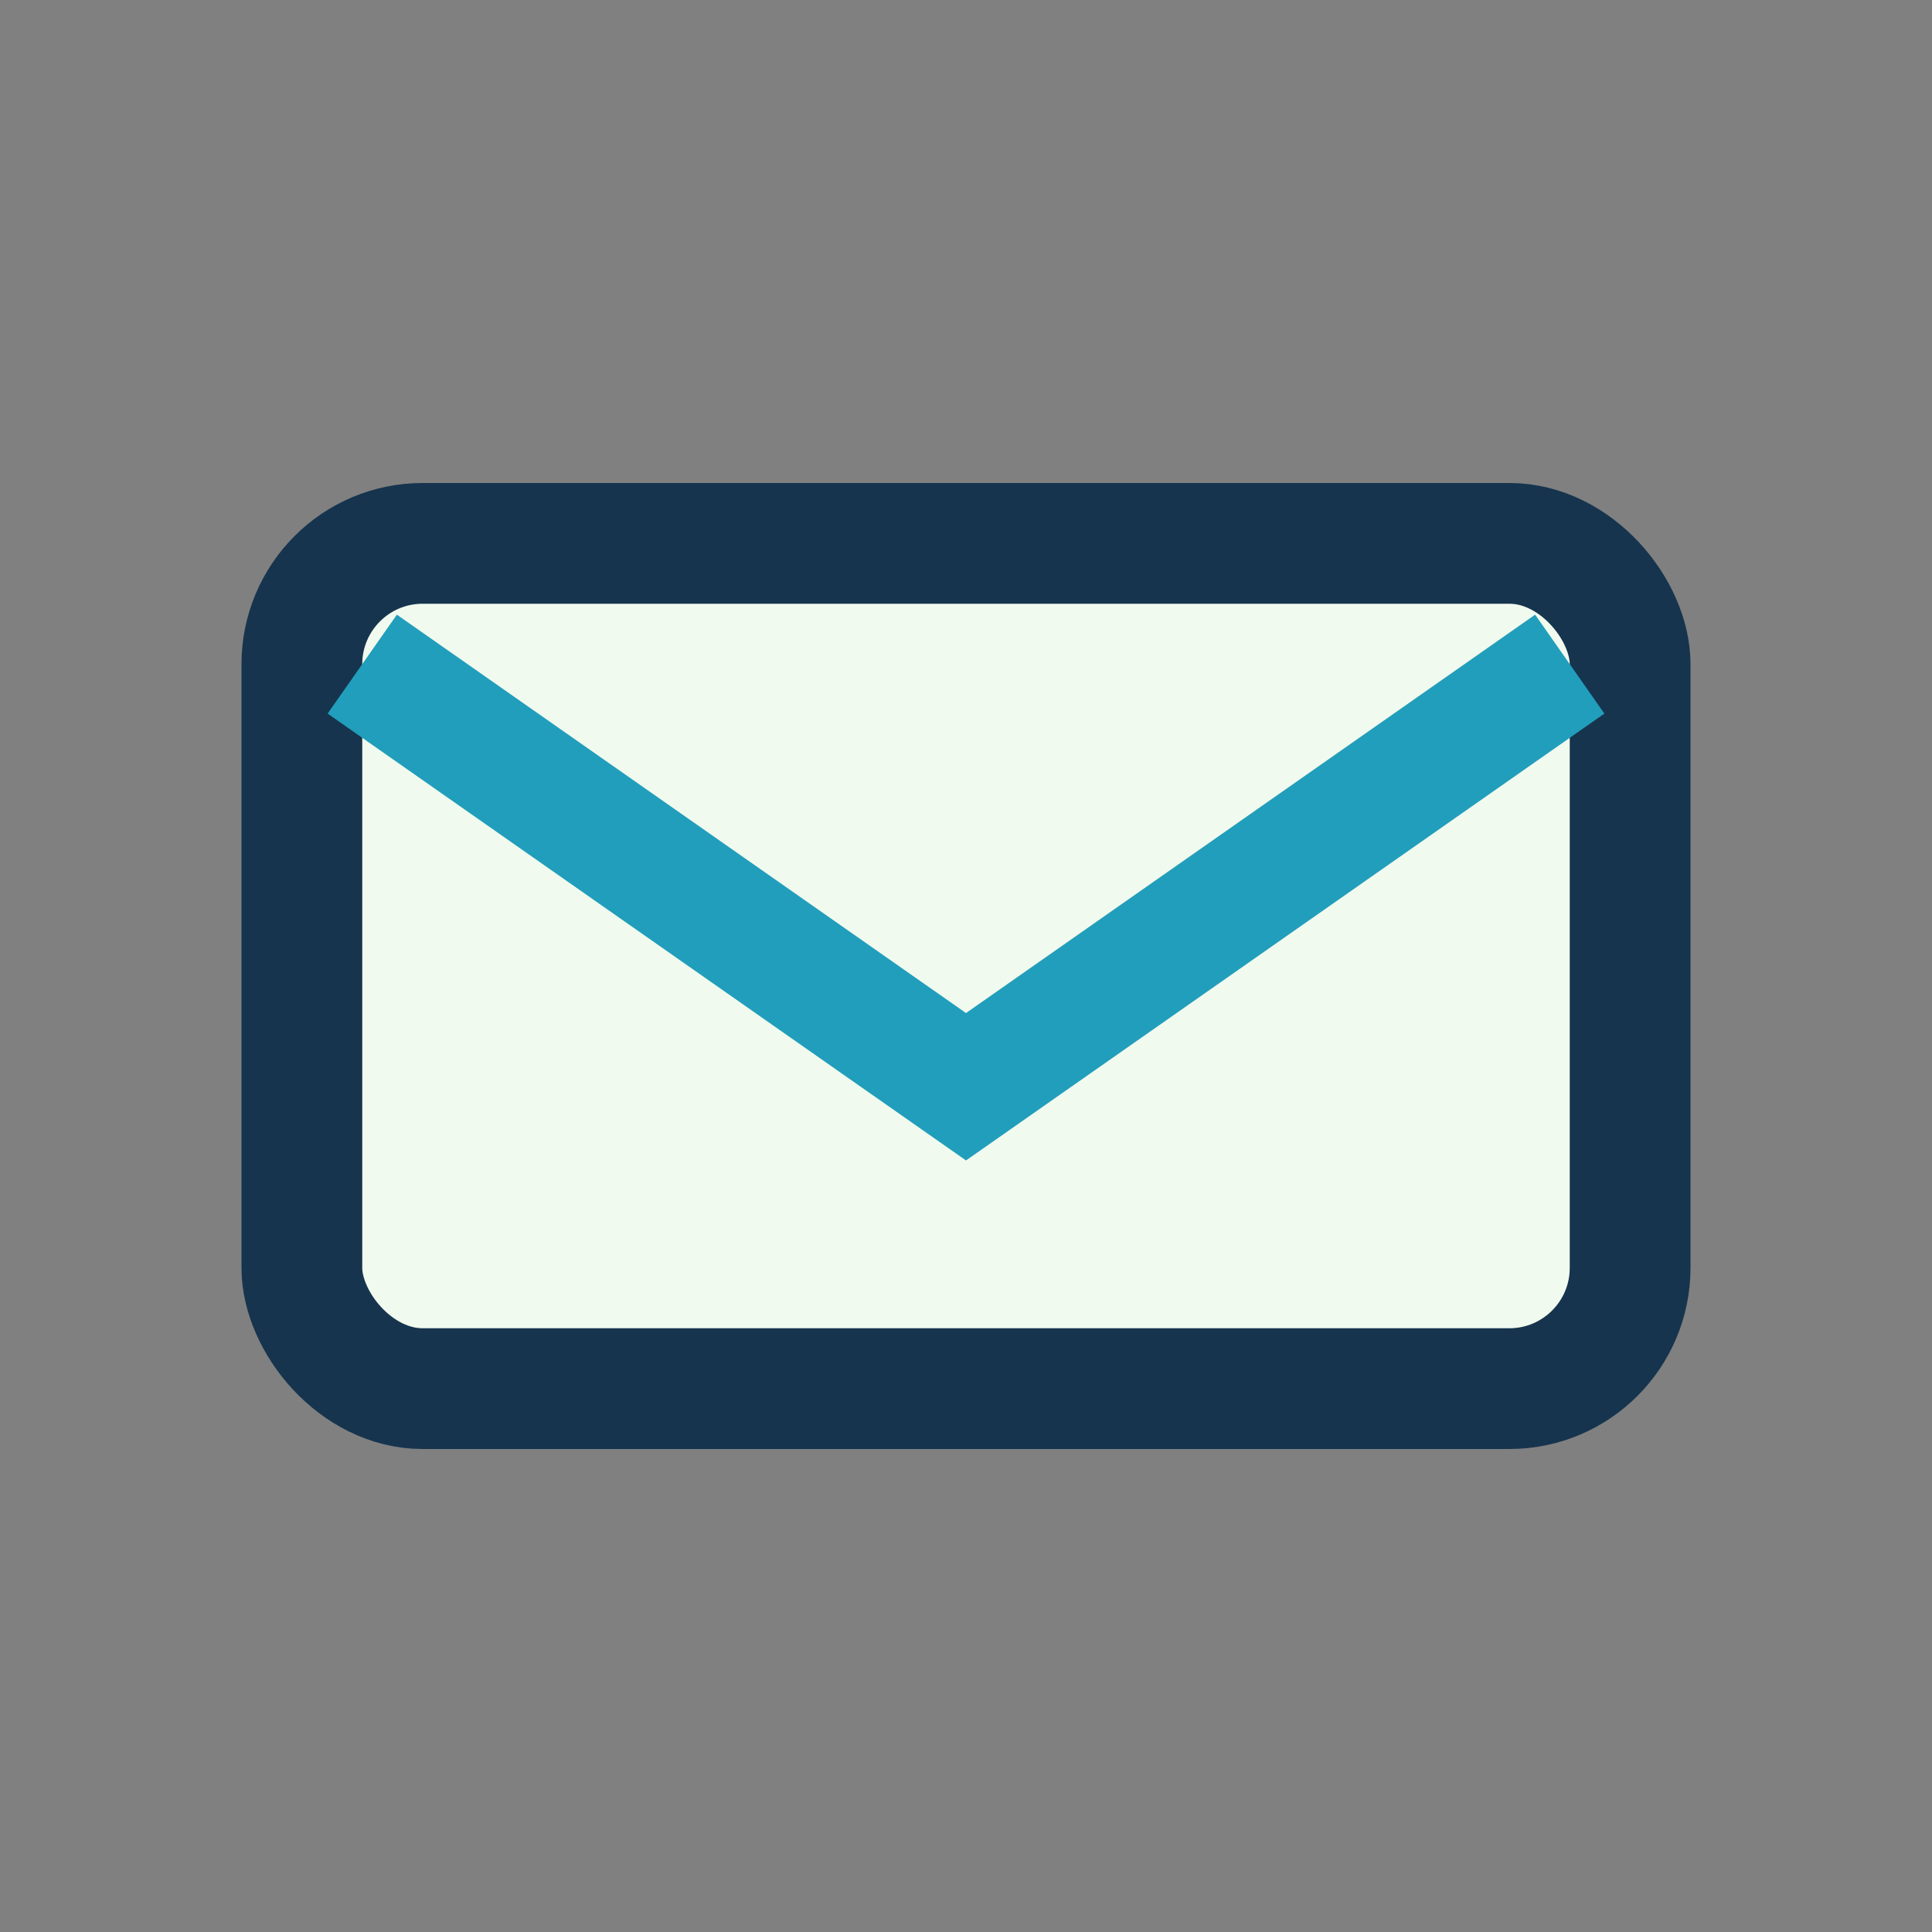
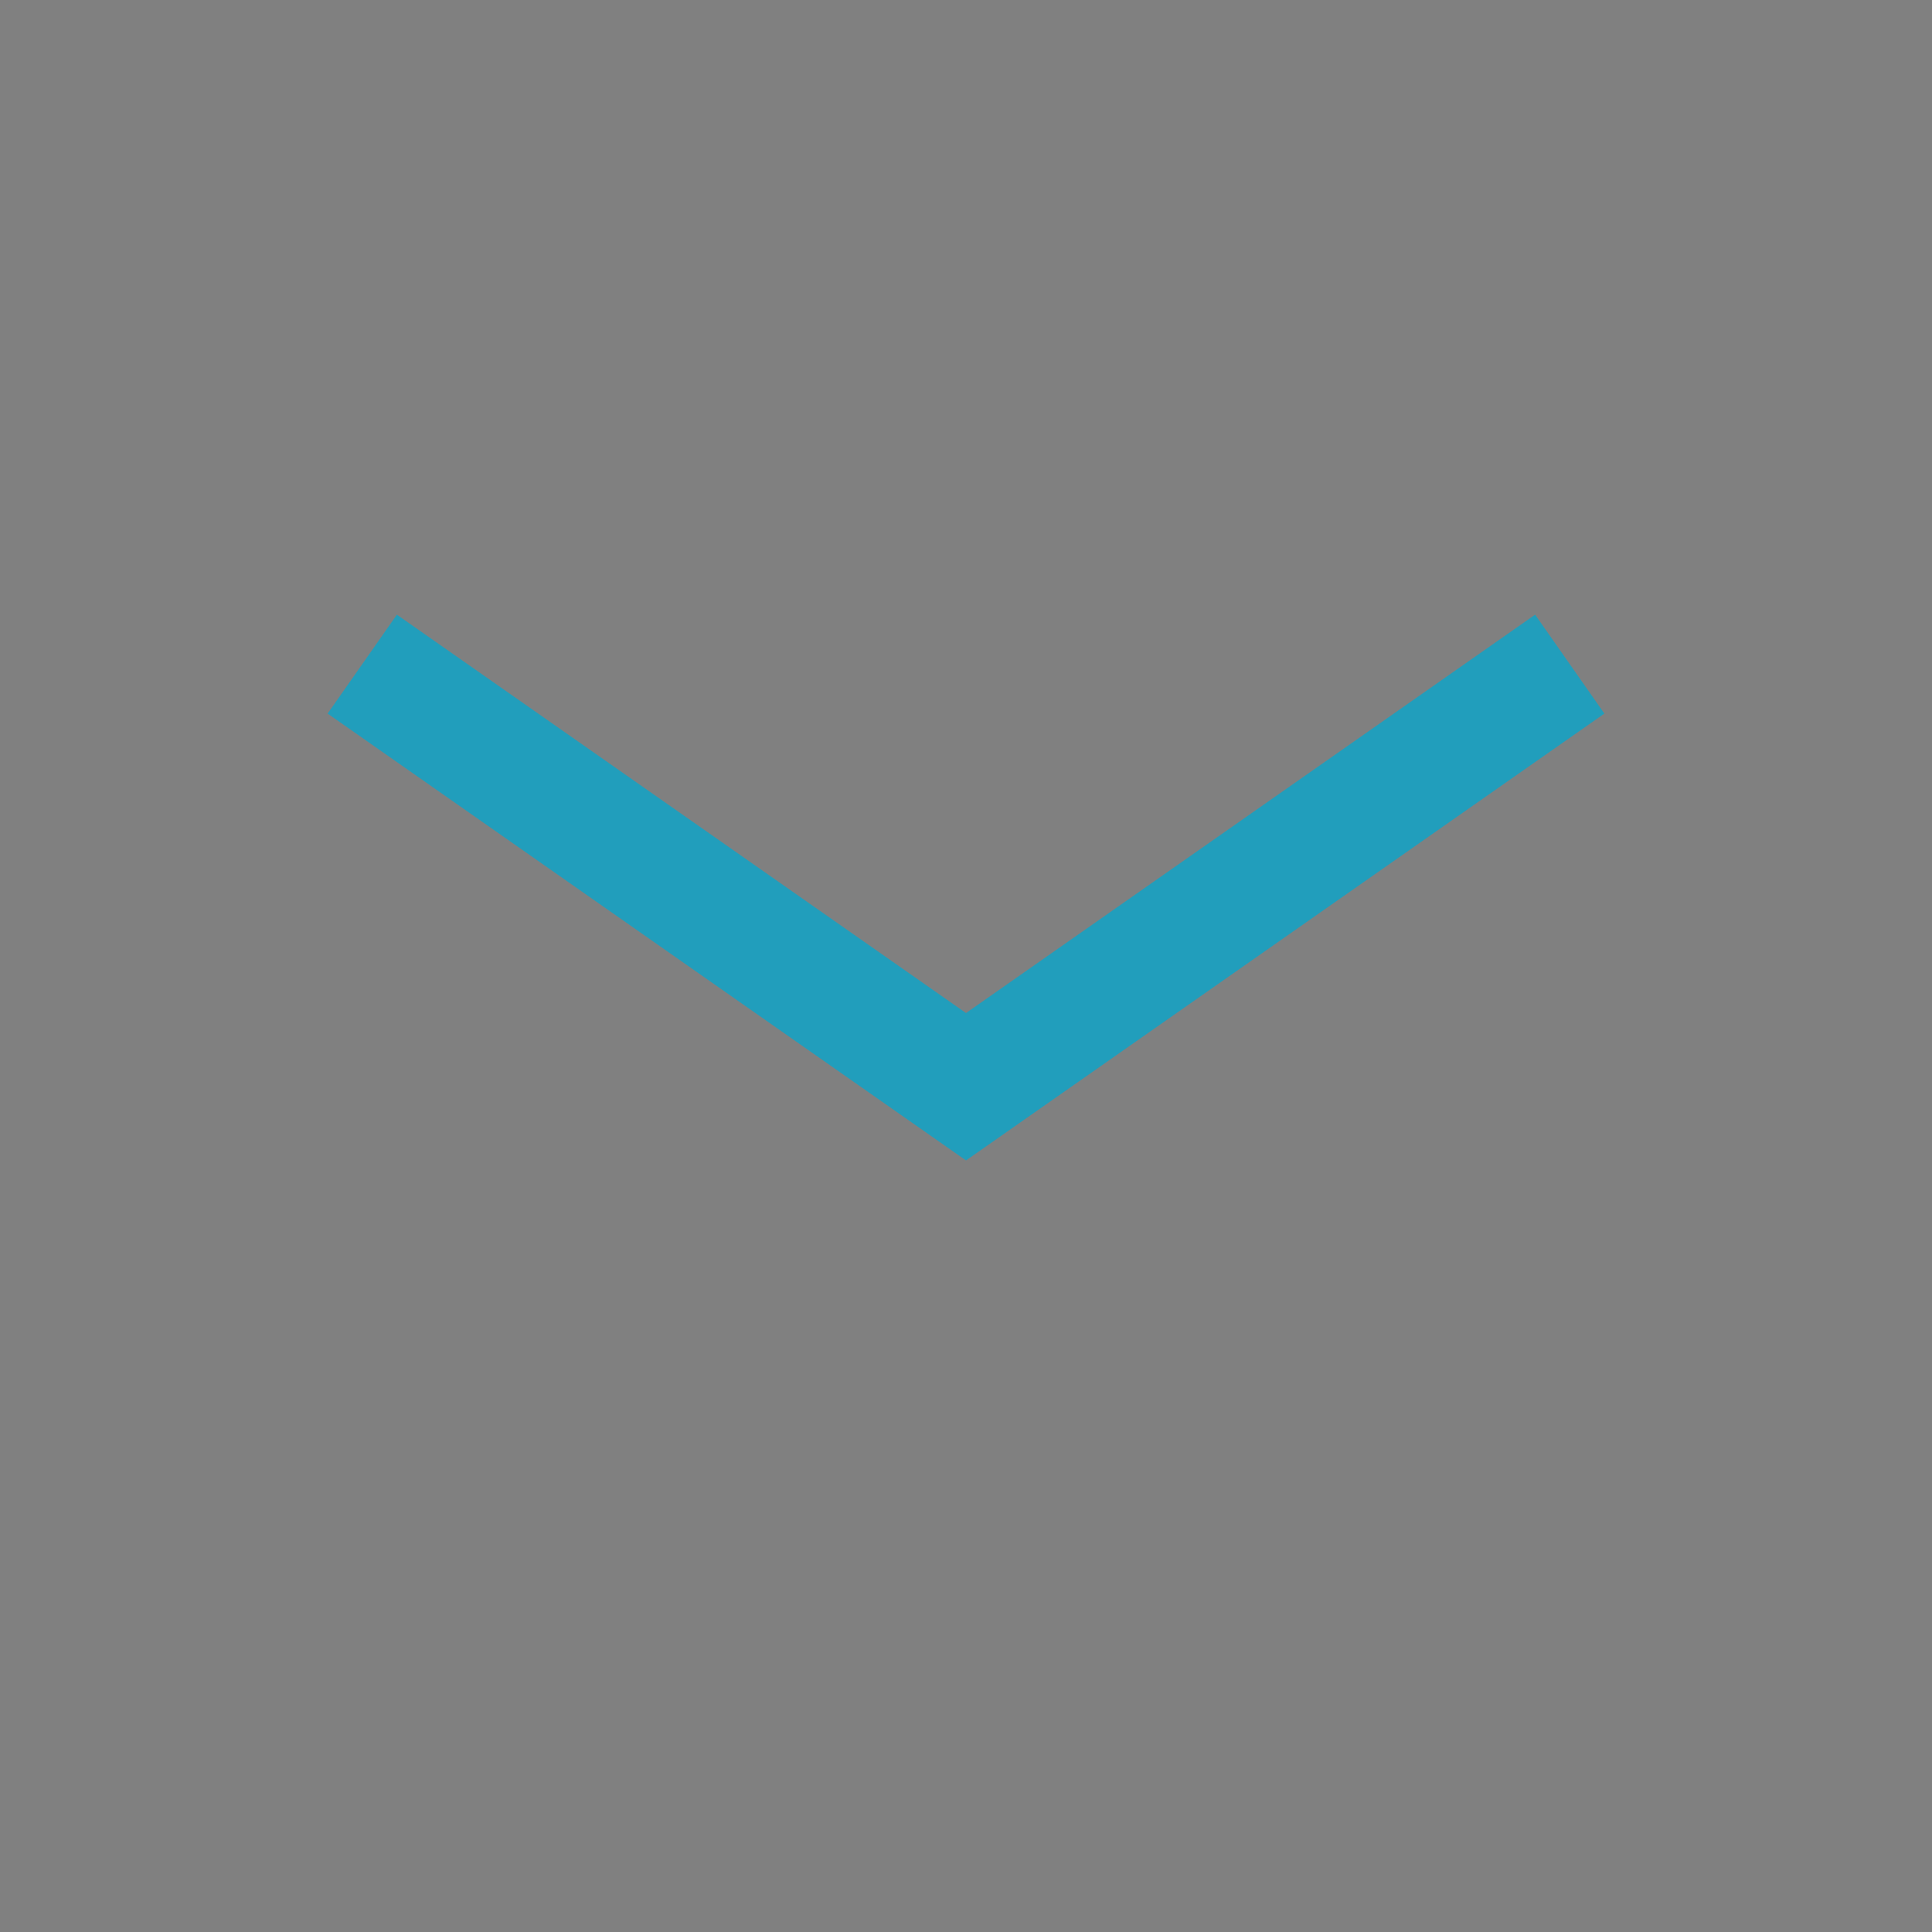
<svg xmlns="http://www.w3.org/2000/svg" width="32" height="32" viewBox="0 0 32 32">
  <rect x="0" y="0" width="32" height="32" fill="#808080" stroke="none" />
-   <rect x="5" y="9" width="22" height="14" rx="2" fill="#F1FAEE" stroke="#16344E" stroke-width="2" />
  <path d="M6 11l10 7 10-7" fill="none" stroke="#219EBC" stroke-width="2" />
</svg>